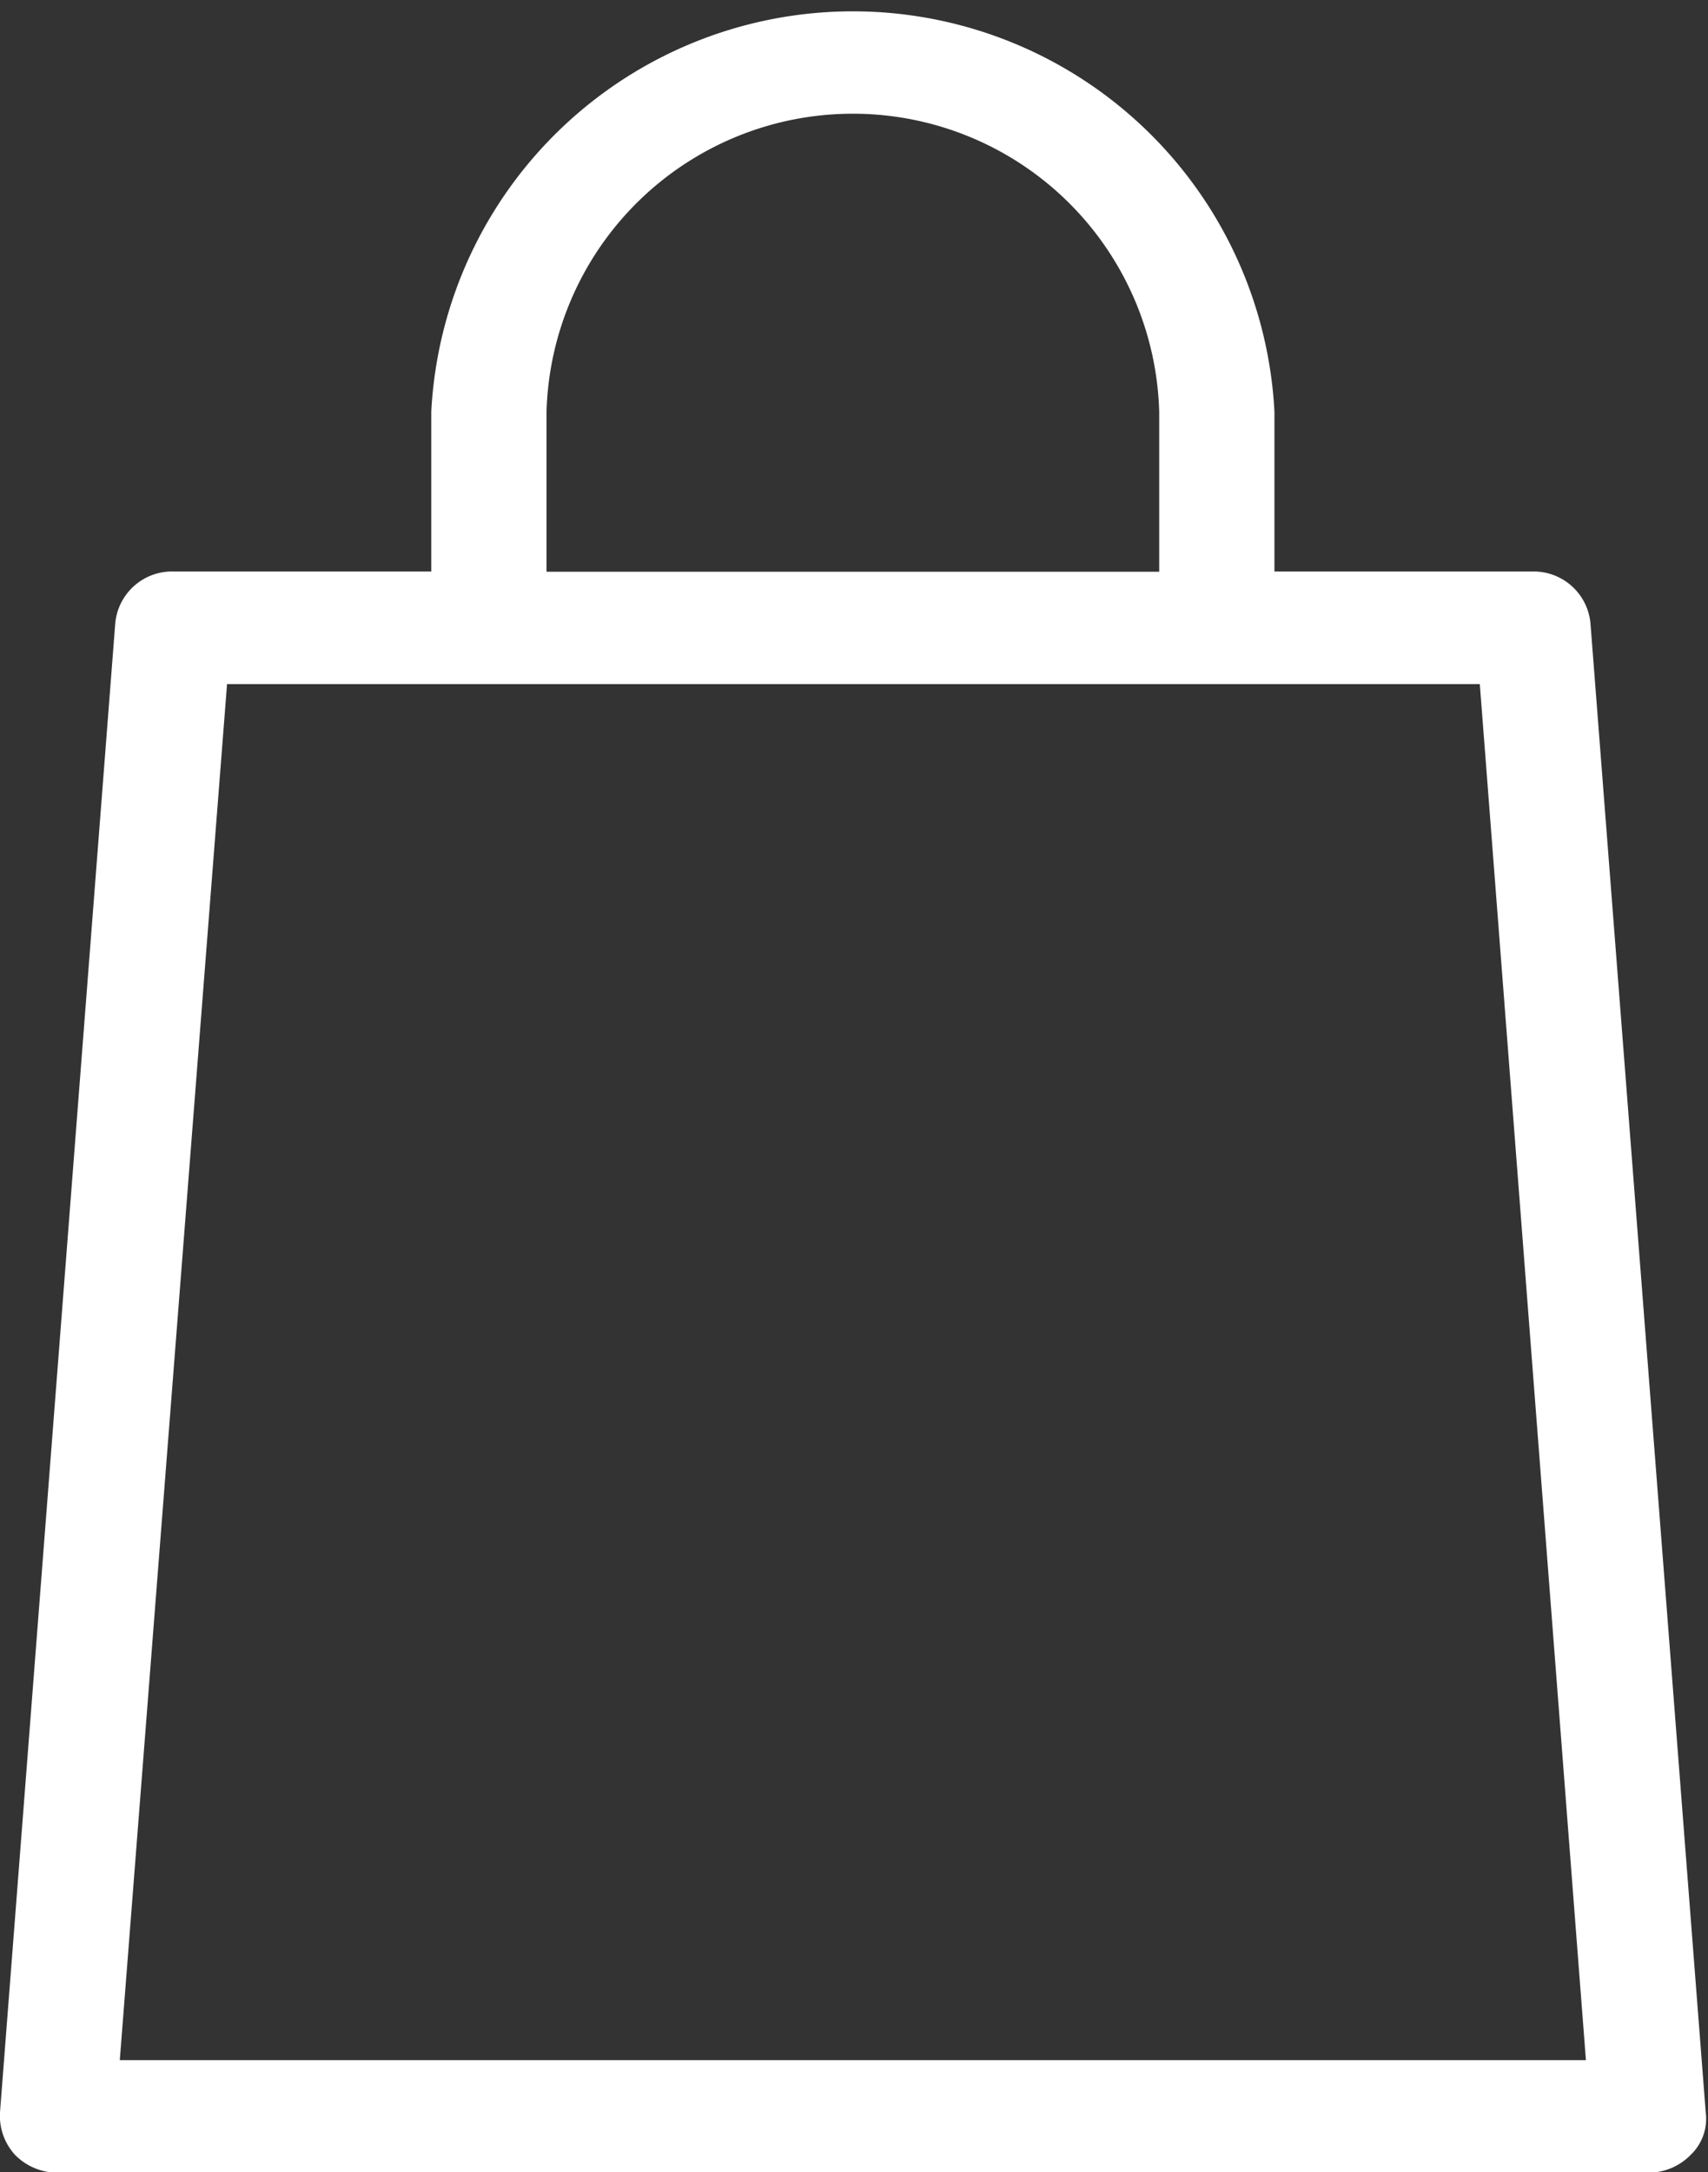
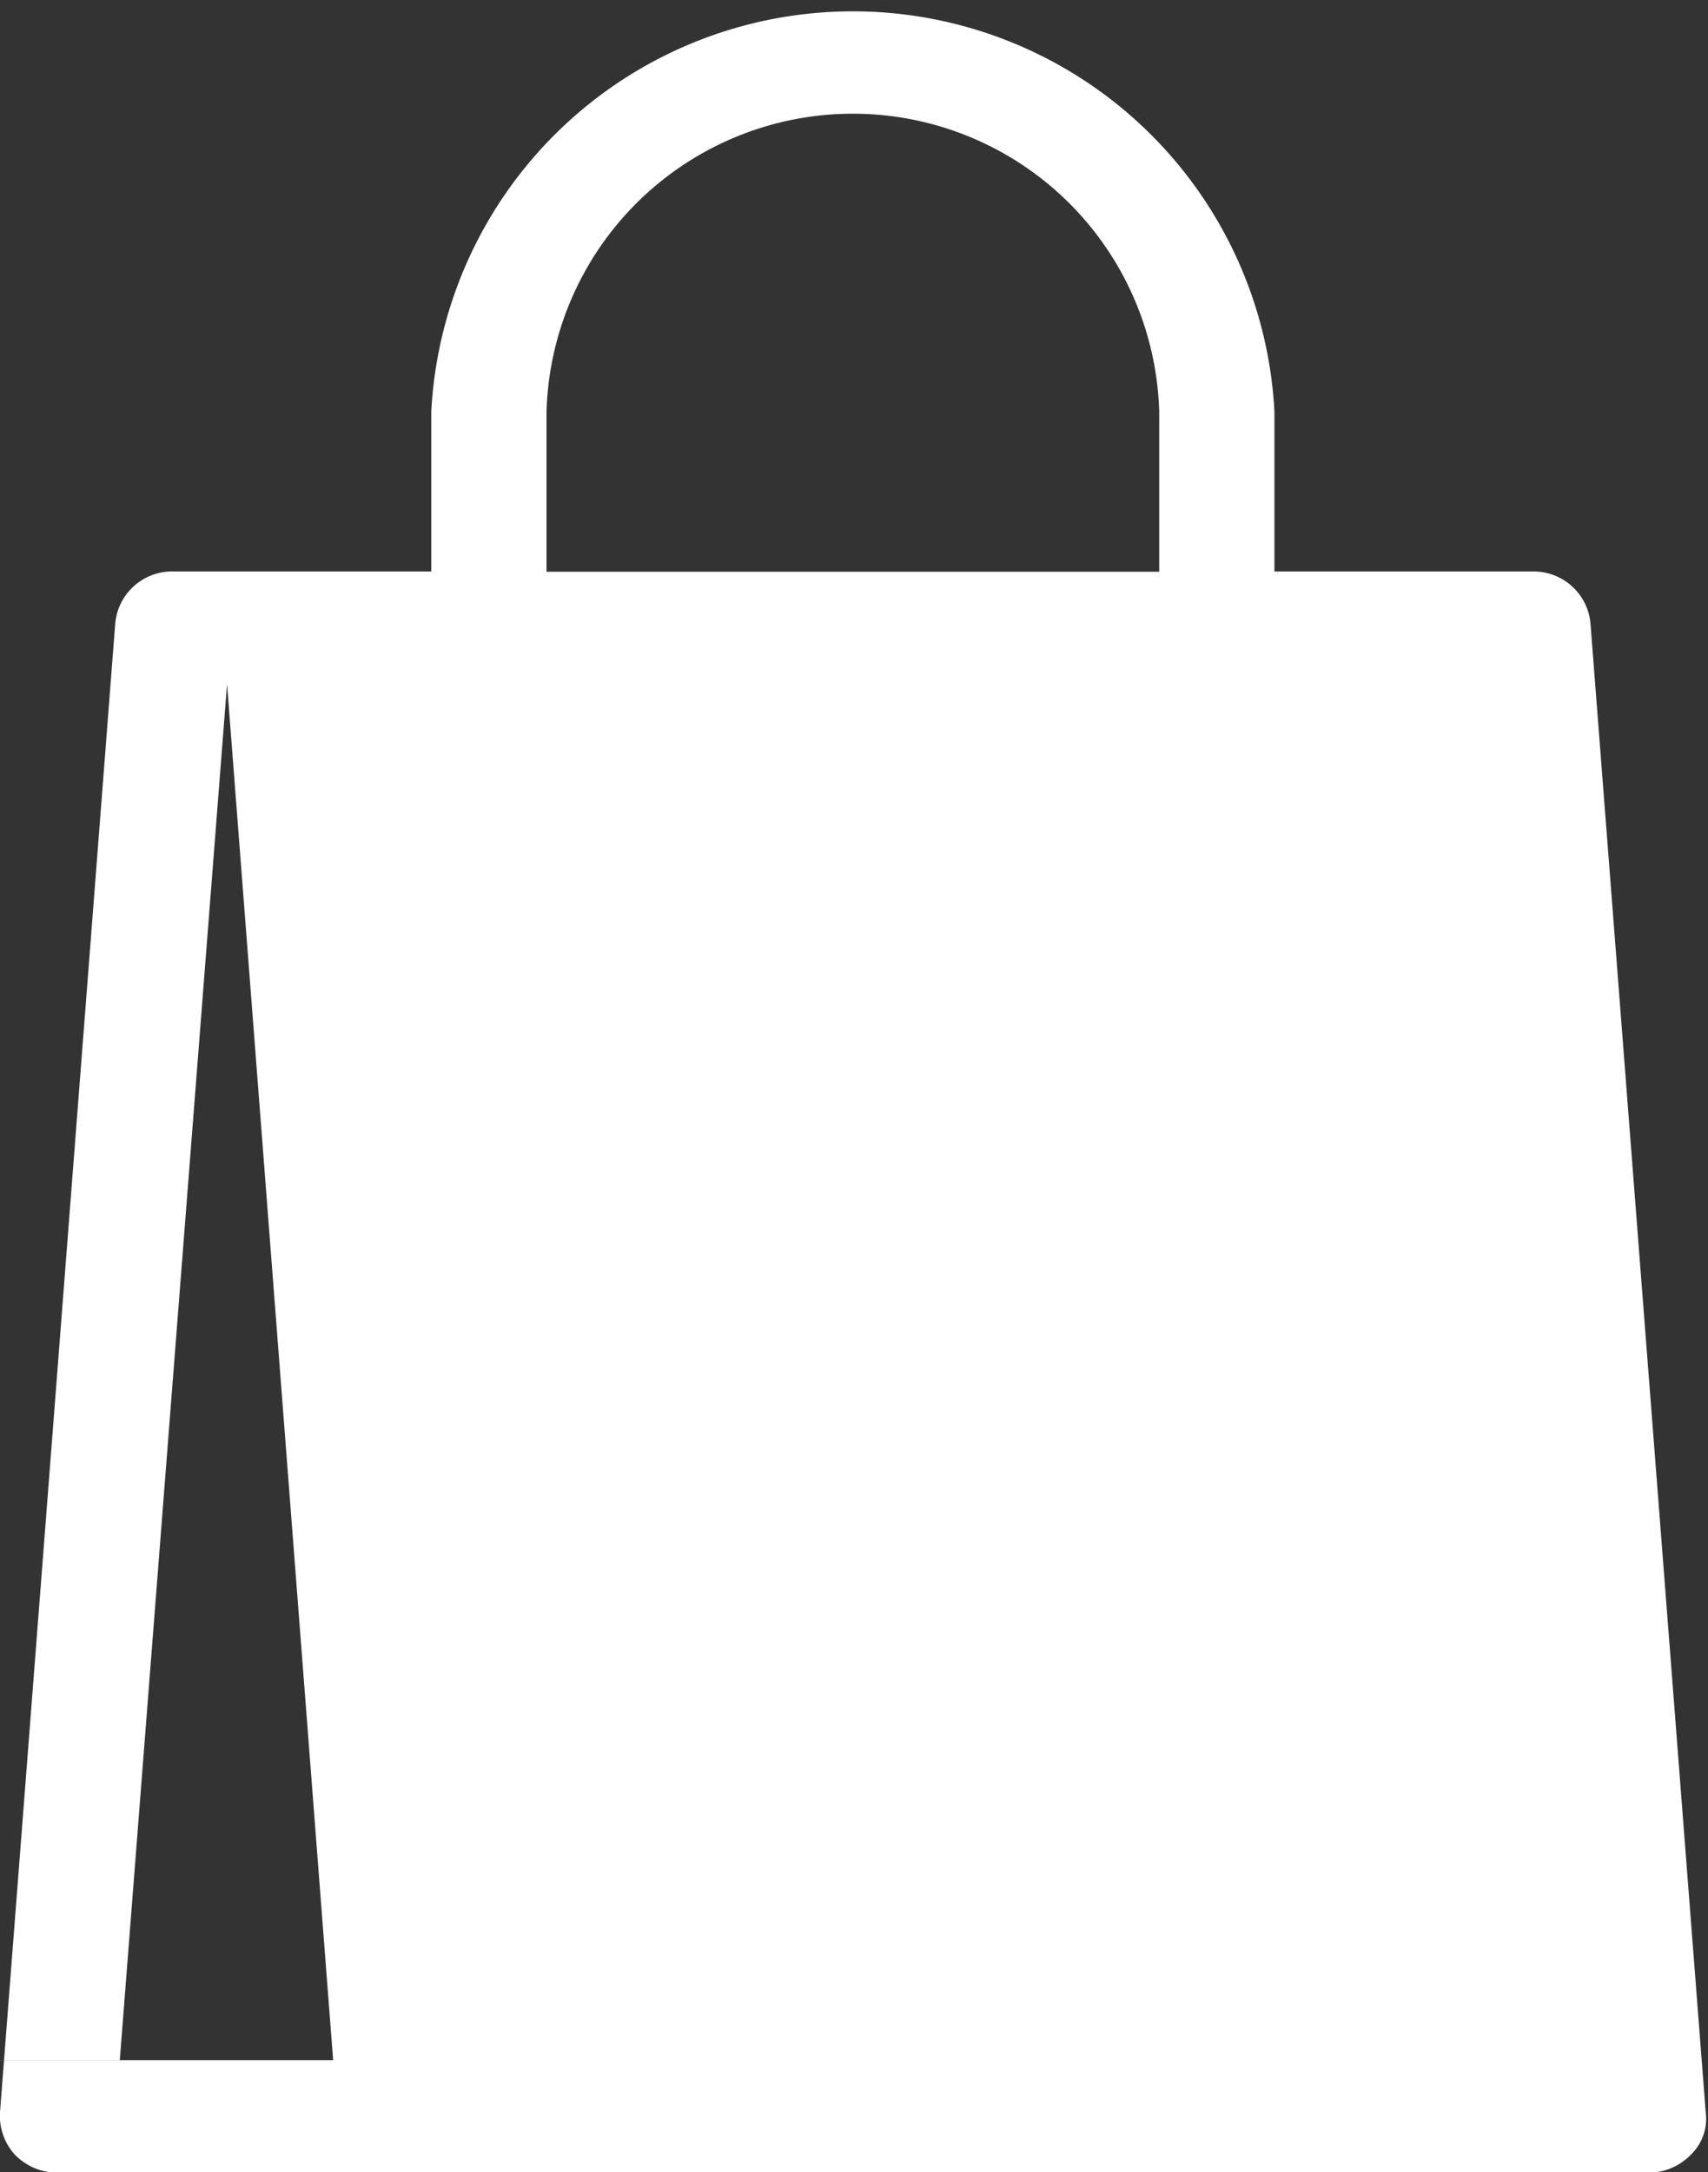
<svg xmlns="http://www.w3.org/2000/svg" width="14.97" height="19.031" viewBox="0 0 14.97 19.031">
  <rect x="0" y="0" width="14.97" height="19.031" fill="#333333" stroke="none" />
  <defs>
    <style>
      .cls-1 {
        fill: #fff;
        fill-rule: evenodd;
      }
    </style>
  </defs>
-   <path id="icon_onlineshop.svg" class="cls-1" d="M1062.85,65.869a0.5,0.5,0,0,0-.5-0.456h-2.27v-1.4a3.7,3.7,0,0,0-7.39,0v1.4h-2.26a0.5,0.5,0,0,0-.51.456l-1.01,13.043a0.507,0.507,0,0,0,.13.372,0.523,0.523,0,0,0,.38.158h13.94a0.518,0.518,0,0,0,.37-0.158,0.437,0.437,0,0,0,.13-0.372Zm-9.15-1.854a2.686,2.686,0,0,1,5.37,0v1.4h-5.37v-1.4Zm-3.74,14.44L1050.9,66.4h10.98l0.93,12.056h-12.85Z" transform="translate(-1048.91 -60.406)" />
+   <path id="icon_onlineshop.svg" class="cls-1" d="M1062.85,65.869a0.5,0.5,0,0,0-.5-0.456h-2.27v-1.4a3.7,3.7,0,0,0-7.39,0v1.4h-2.26a0.5,0.5,0,0,0-.51.456l-1.01,13.043a0.507,0.507,0,0,0,.13.372,0.523,0.523,0,0,0,.38.158h13.94a0.518,0.518,0,0,0,.37-0.158,0.437,0.437,0,0,0,.13-0.372Zm-9.15-1.854a2.686,2.686,0,0,1,5.37,0v1.4h-5.37v-1.4Zm-3.74,14.44L1050.9,66.4l0.93,12.056h-12.85Z" transform="translate(-1048.91 -60.406)" />
</svg>